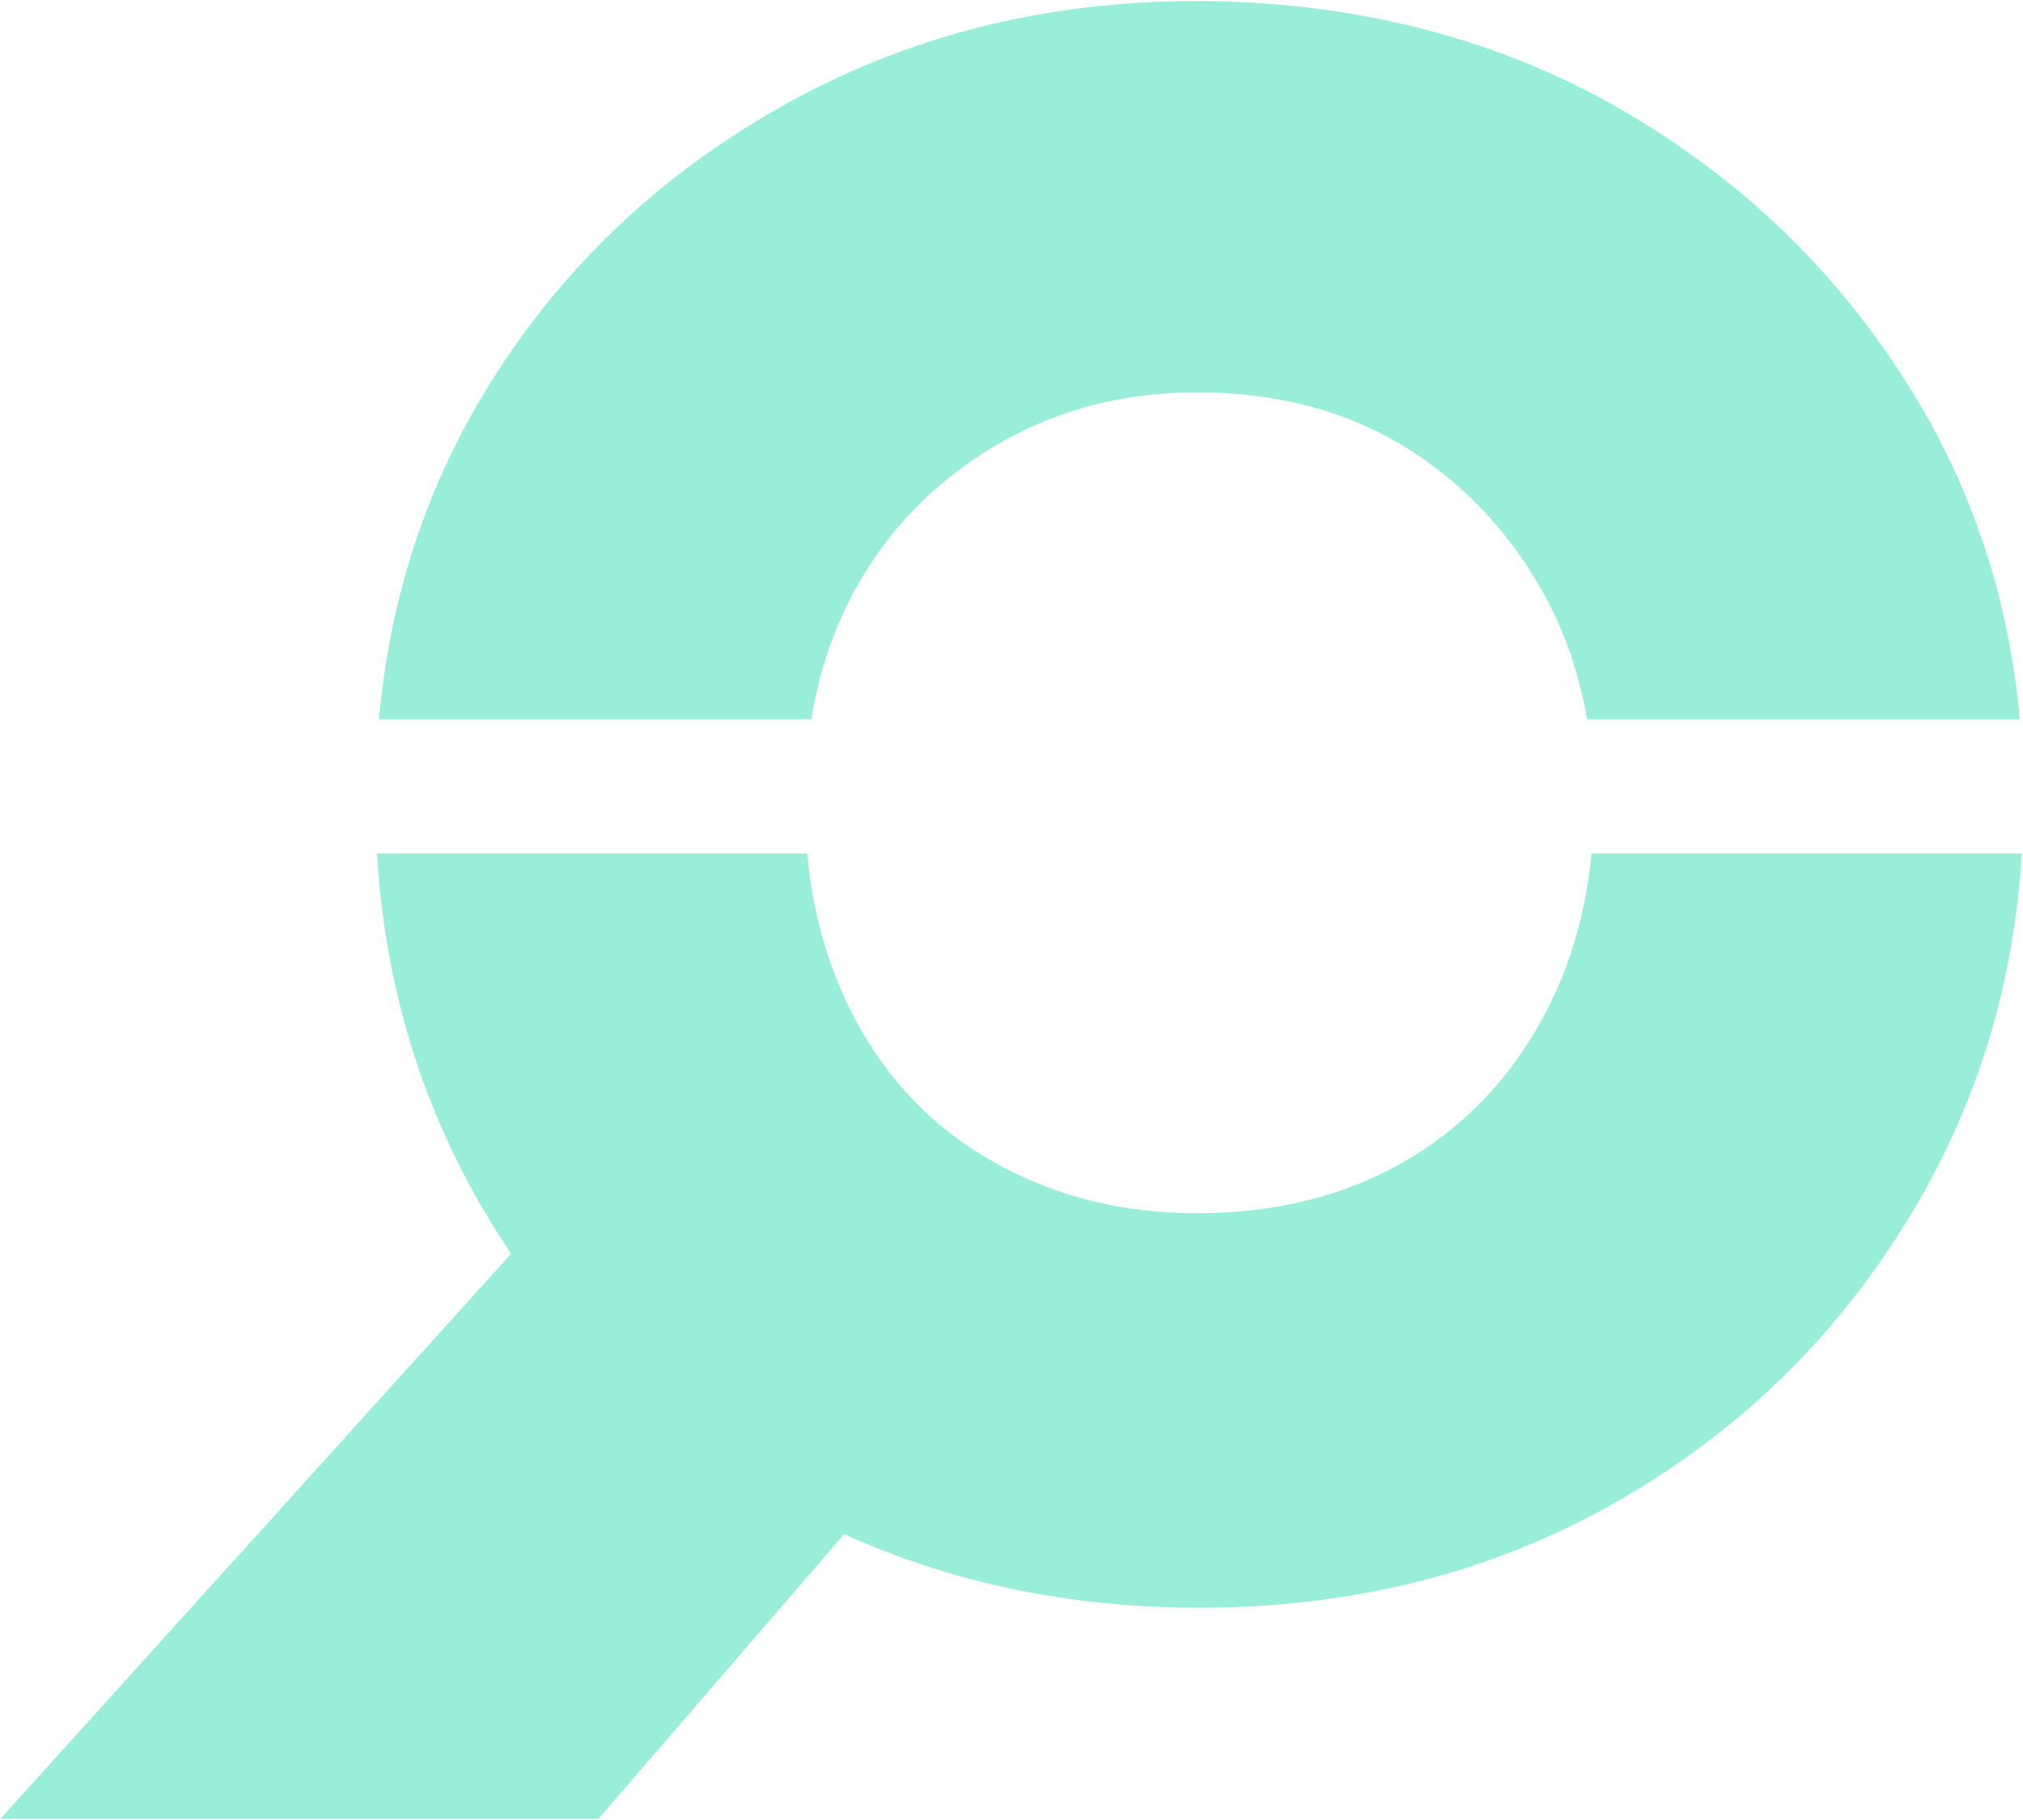
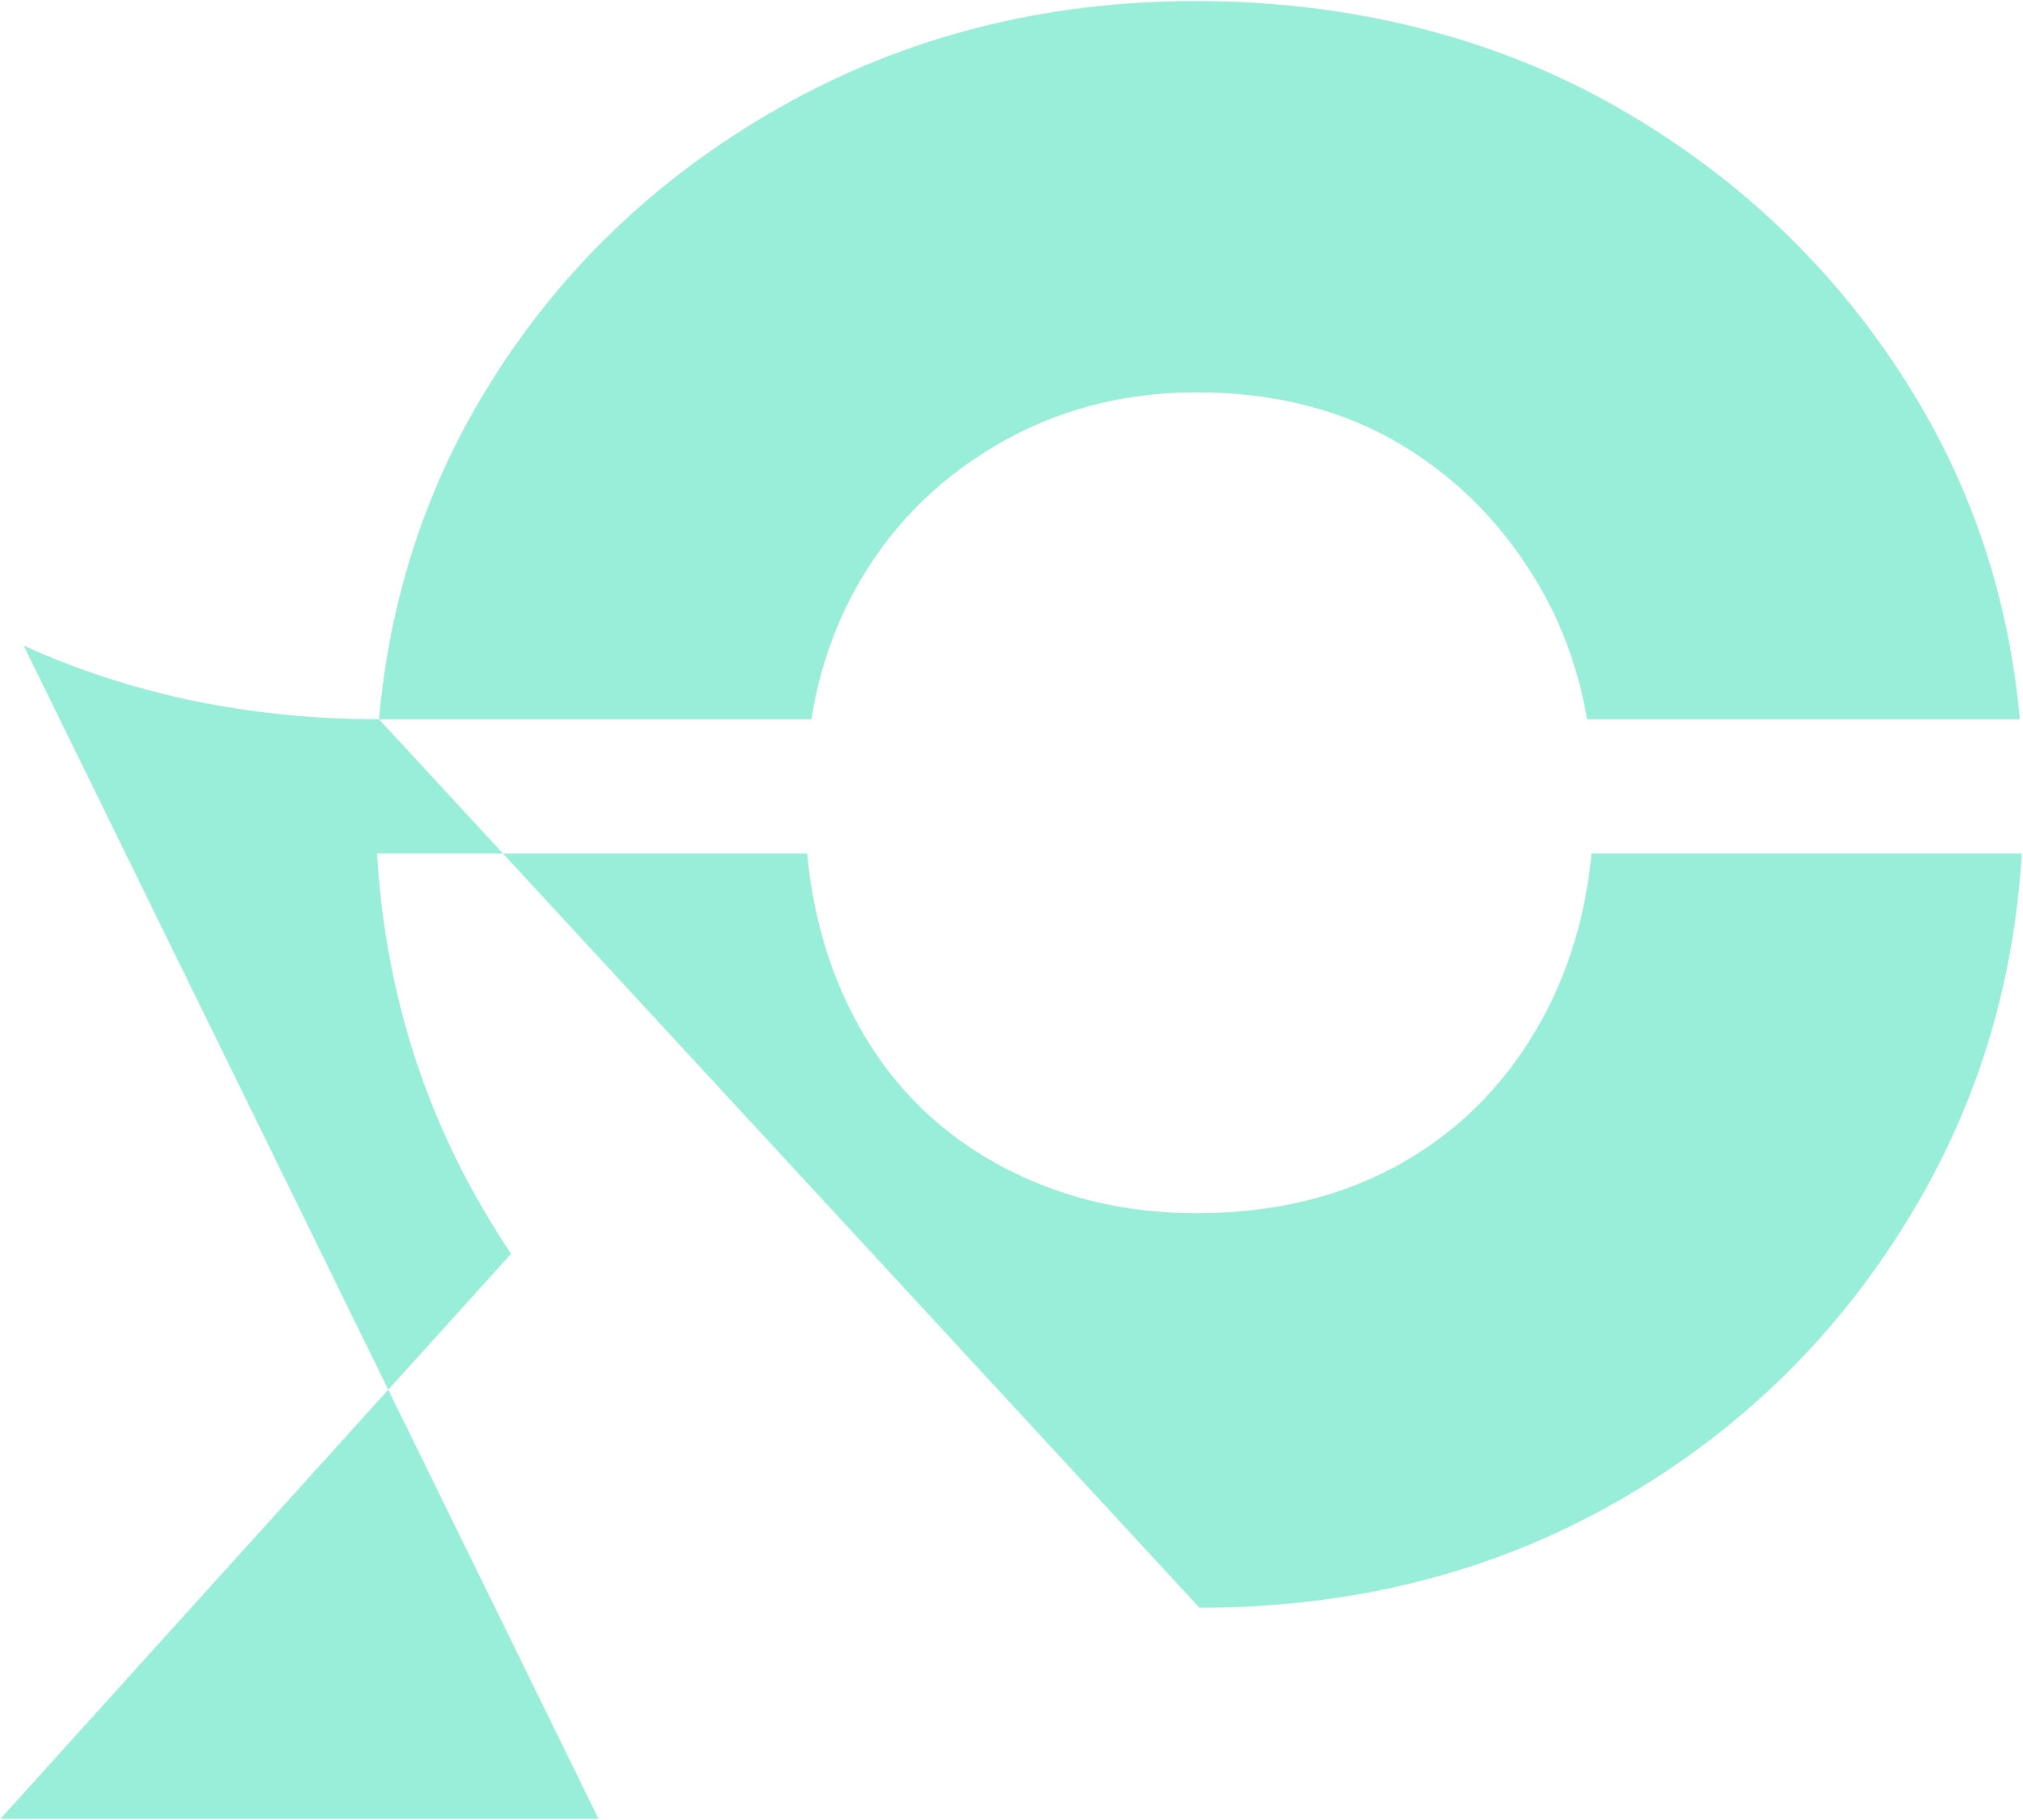
<svg xmlns="http://www.w3.org/2000/svg" width="1094" height="984" fill="none">
-   <path d="M204.941 388.931c5.804-64.203 24.65-122.859 56.59-175.881 38.99-64.819 92.319-116.441 160.006-154.868C489.206 19.772 564.335.568 646.924.568s160.859 19.205 227.948 57.614c67.089 38.427 120.435 90.049 159.988 154.868 32.42 53.039 51.55 111.678 57.44 175.881H858.245c-4.353-25.469-12.598-48.857-24.668-70.093-18.931-33.254-44.162-59.338-75.709-78.304-31.547-18.898-68.557-28.372-110.961-28.372-40.151 0-76.58 9.748-109.288 29.243-32.691 19.495-57.905 45.596-75.676 78.287-11.335 20.86-19.068 43.957-23.182 69.239H204.924h.017Zm443.69 480.444c-69.564 0-133.597-13.264-192.116-39.792L323.652 983.512H.243L276.4 677.976c-5.156-7.699-10.124-15.568-14.869-23.677-34.296-58.502-53.518-122.791-57.649-192.816h232.643c2.987 32.605 11.471 62.172 25.435 88.752 17.771 33.817 42.985 59.936 75.676 78.287 32.708 18.351 69.137 27.535 109.288 27.535 42.404 0 79.704-9.184 111.832-27.535 32.093-18.351 57.358-44.47 75.675-78.287 14.408-26.563 23.131-56.147 26.238-88.752h232.681c-4.2 70.059-23.68 134.331-58.51 192.816-39.55 66.525-92.897 119.035-159.985 157.445-67.089 38.427-142.491 57.631-226.258 57.631h.034Z" fill="#99EEDA" />
+   <path d="M204.941 388.931c5.804-64.203 24.65-122.859 56.59-175.881 38.99-64.819 92.319-116.441 160.006-154.868C489.206 19.772 564.335.568 646.924.568s160.859 19.205 227.948 57.614c67.089 38.427 120.435 90.049 159.988 154.868 32.42 53.039 51.55 111.678 57.44 175.881H858.245c-4.353-25.469-12.598-48.857-24.668-70.093-18.931-33.254-44.162-59.338-75.709-78.304-31.547-18.898-68.557-28.372-110.961-28.372-40.151 0-76.58 9.748-109.288 29.243-32.691 19.495-57.905 45.596-75.676 78.287-11.335 20.86-19.068 43.957-23.182 69.239H204.924h.017Zc-69.564 0-133.597-13.264-192.116-39.792L323.652 983.512H.243L276.4 677.976c-5.156-7.699-10.124-15.568-14.869-23.677-34.296-58.502-53.518-122.791-57.649-192.816h232.643c2.987 32.605 11.471 62.172 25.435 88.752 17.771 33.817 42.985 59.936 75.676 78.287 32.708 18.351 69.137 27.535 109.288 27.535 42.404 0 79.704-9.184 111.832-27.535 32.093-18.351 57.358-44.47 75.675-78.287 14.408-26.563 23.131-56.147 26.238-88.752h232.681c-4.2 70.059-23.68 134.331-58.51 192.816-39.55 66.525-92.897 119.035-159.985 157.445-67.089 38.427-142.491 57.631-226.258 57.631h.034Z" fill="#99EEDA" />
</svg>